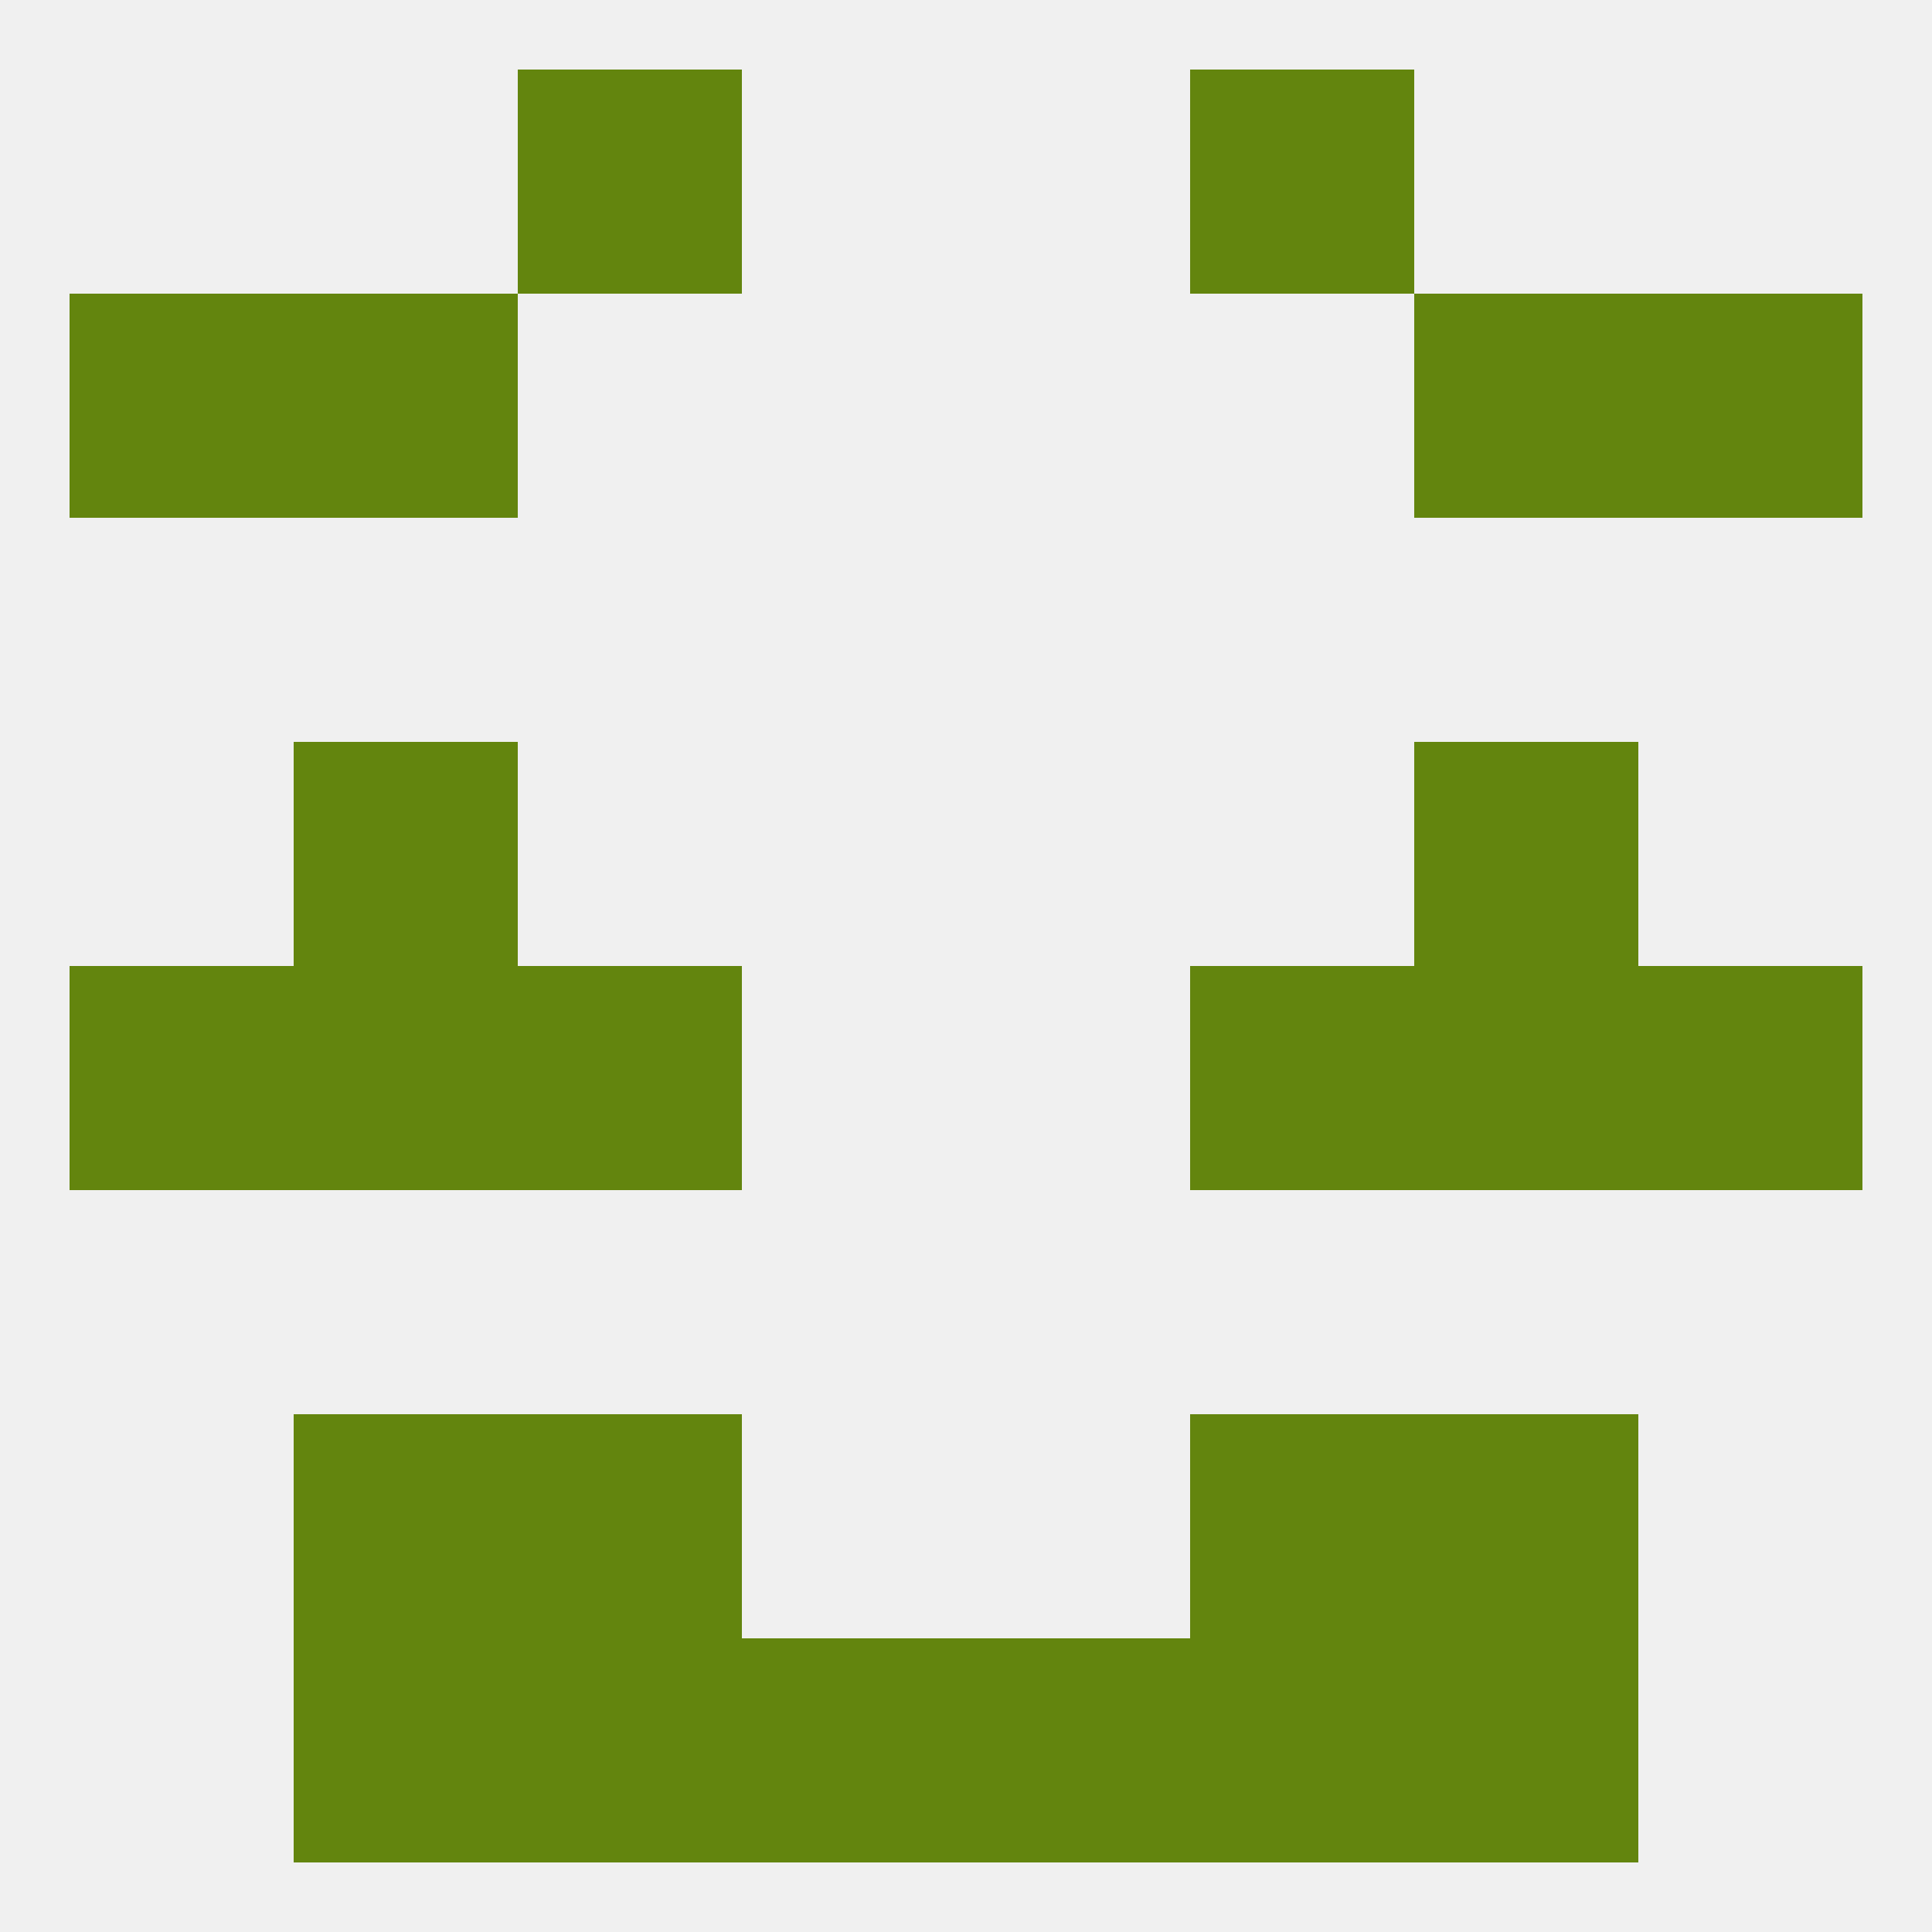
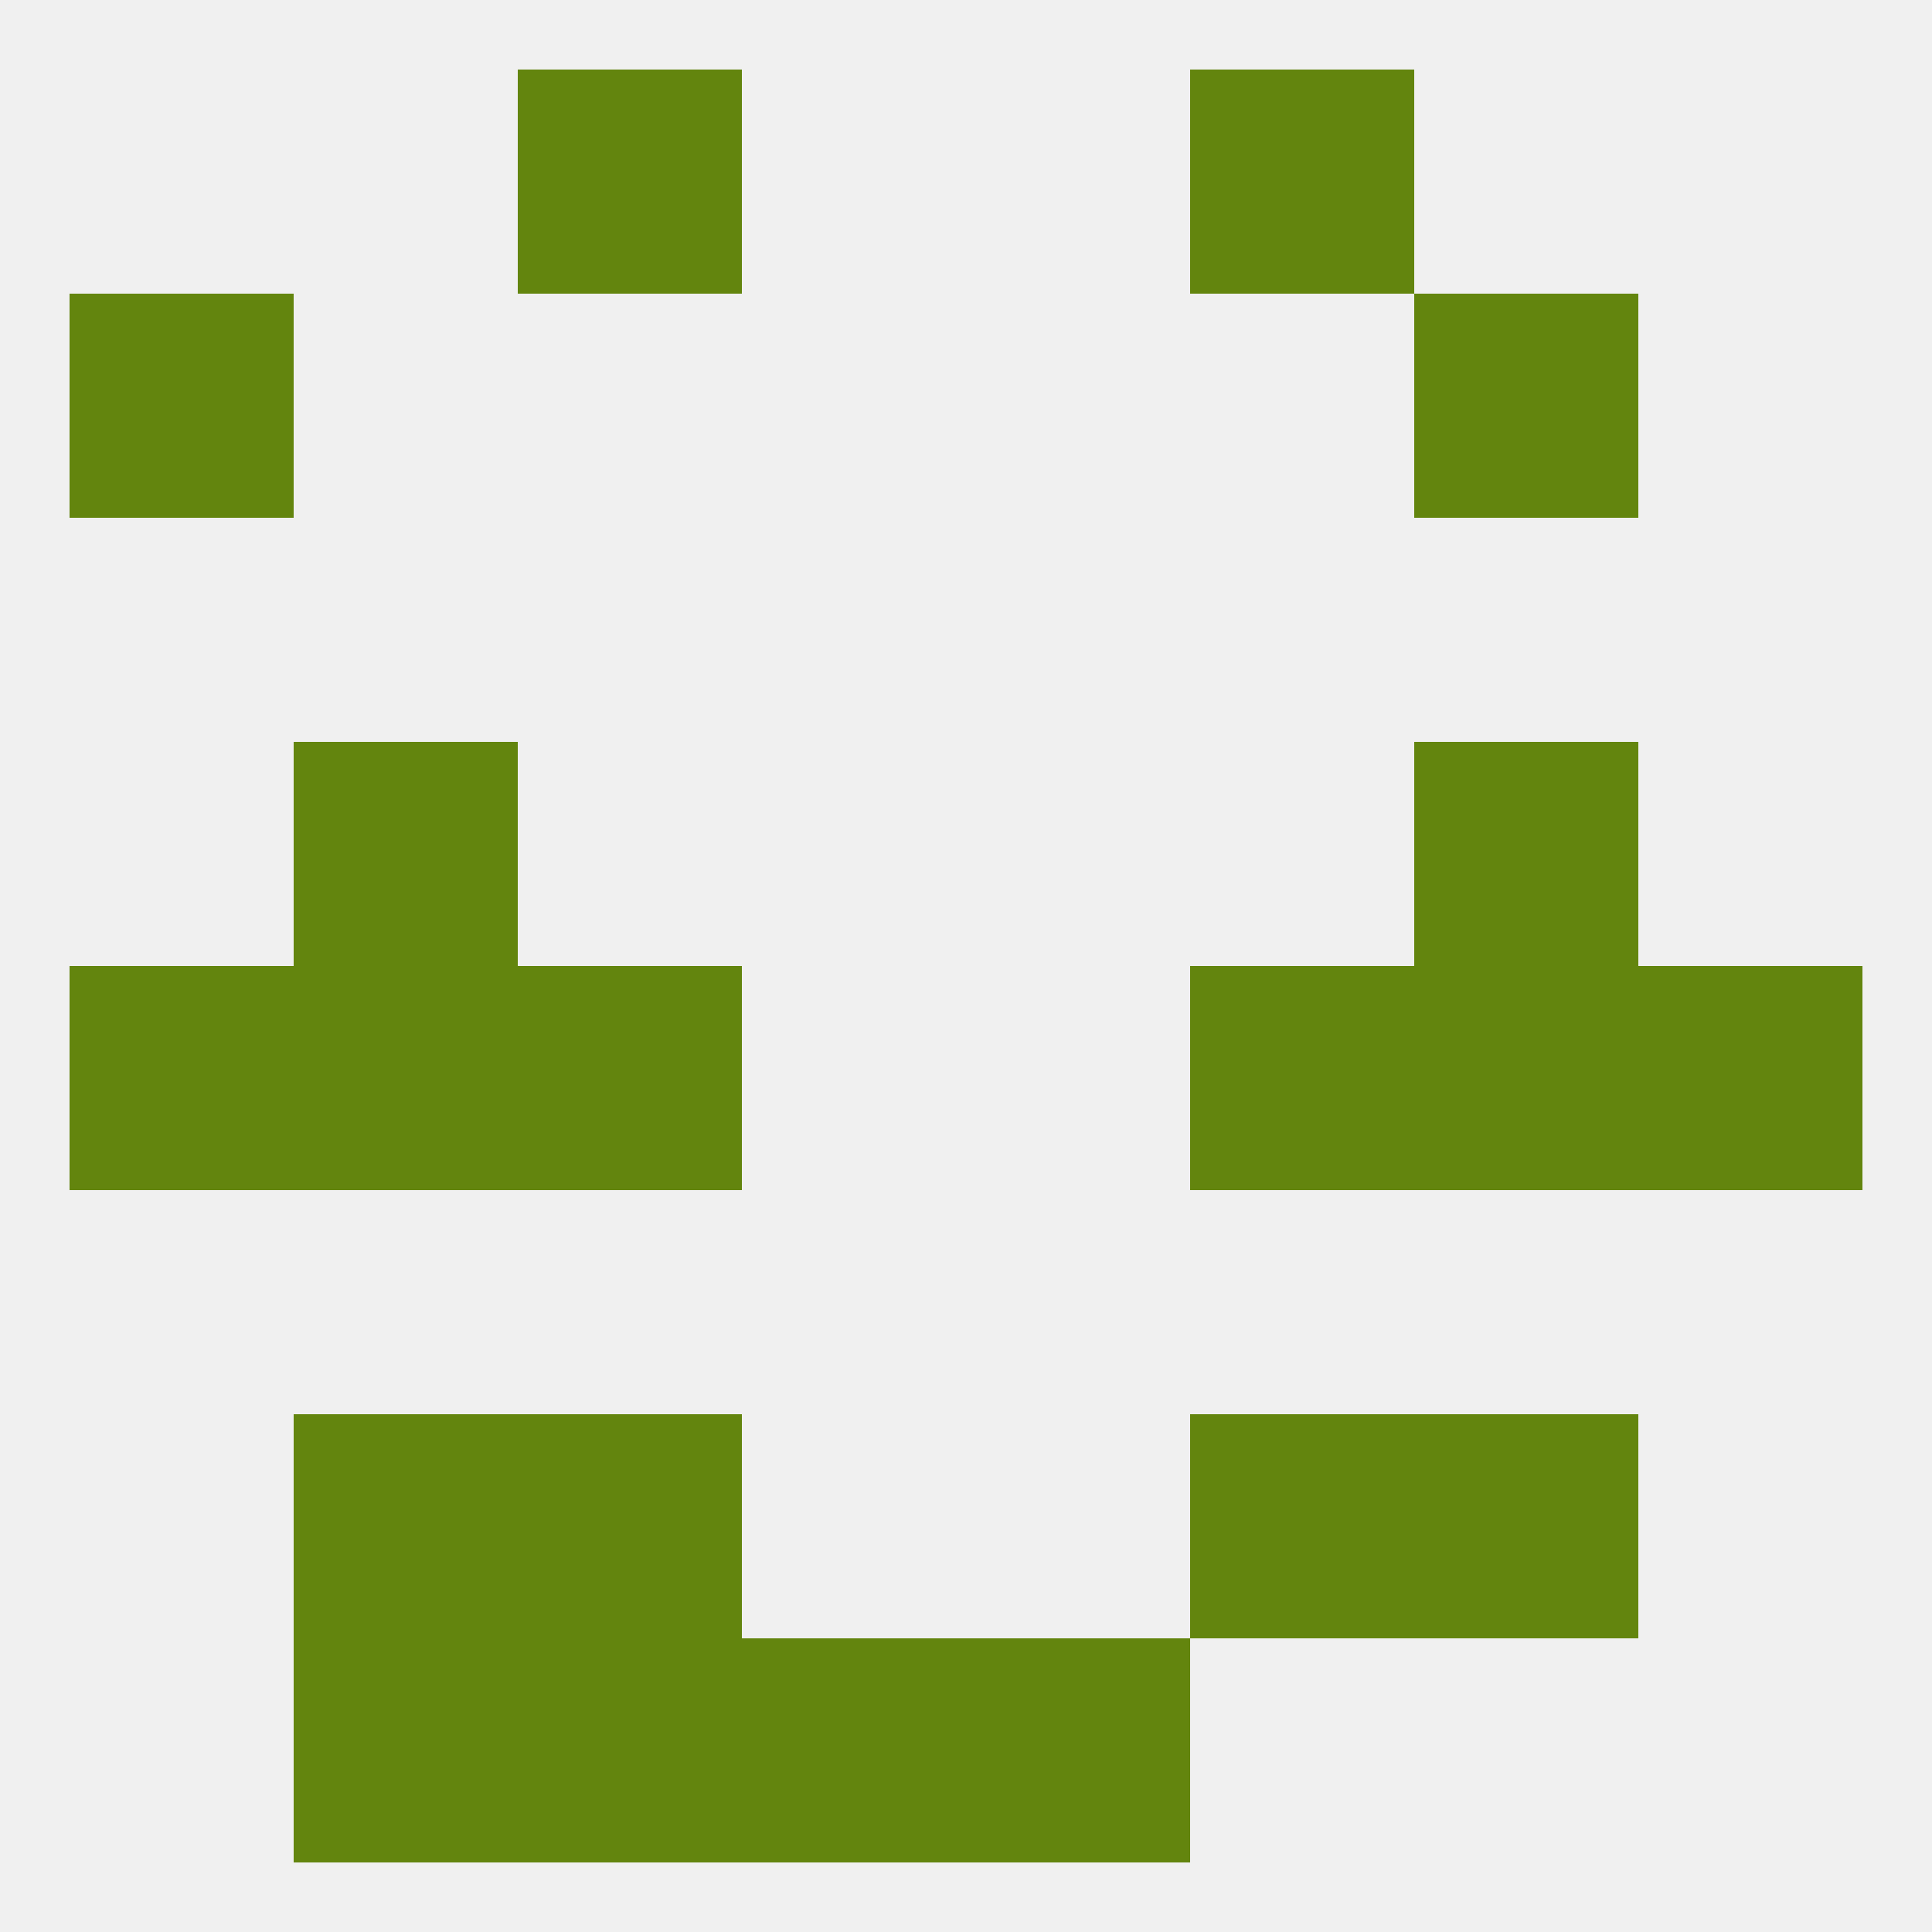
<svg xmlns="http://www.w3.org/2000/svg" version="1.1" baseprofile="full" width="250" height="250" viewBox="0 0 250 250">
  <rect width="100%" height="100%" fill="rgba(240,240,240,255)" />
-   <rect x="183" y="212" width="29" height="29" fill="rgba(99,133,14,255)" />
  <rect x="67" y="212" width="29" height="29" fill="rgba(99,133,14,255)" />
-   <rect x="154" y="212" width="29" height="29" fill="rgba(99,133,14,255)" />
  <rect x="96" y="212" width="29" height="29" fill="rgba(99,133,14,255)" />
  <rect x="125" y="212" width="29" height="29" fill="rgba(99,133,14,255)" />
  <rect x="38" y="212" width="29" height="29" fill="rgba(99,133,14,255)" />
  <rect x="67" y="9" width="29" height="29" fill="rgba(99,133,14,255)" />
  <rect x="154" y="9" width="29" height="29" fill="rgba(99,133,14,255)" />
  <rect x="9" y="38" width="29" height="29" fill="rgba(99,133,14,255)" />
-   <rect x="212" y="38" width="29" height="29" fill="rgba(99,133,14,255)" />
-   <rect x="38" y="38" width="29" height="29" fill="rgba(99,133,14,255)" />
  <rect x="183" y="38" width="29" height="29" fill="rgba(99,133,14,255)" />
  <rect x="154" y="125" width="29" height="29" fill="rgba(99,133,14,255)" />
  <rect x="9" y="125" width="29" height="29" fill="rgba(99,133,14,255)" />
  <rect x="212" y="125" width="29" height="29" fill="rgba(99,133,14,255)" />
  <rect x="38" y="125" width="29" height="29" fill="rgba(99,133,14,255)" />
  <rect x="183" y="125" width="29" height="29" fill="rgba(99,133,14,255)" />
  <rect x="67" y="125" width="29" height="29" fill="rgba(99,133,14,255)" />
  <rect x="38" y="96" width="29" height="29" fill="rgba(99,133,14,255)" />
  <rect x="183" y="96" width="29" height="29" fill="rgba(99,133,14,255)" />
  <rect x="183" y="183" width="29" height="29" fill="rgba(99,133,14,255)" />
  <rect x="67" y="183" width="29" height="29" fill="rgba(99,133,14,255)" />
  <rect x="154" y="183" width="29" height="29" fill="rgba(99,133,14,255)" />
  <rect x="38" y="183" width="29" height="29" fill="rgba(99,133,14,255)" />
</svg>